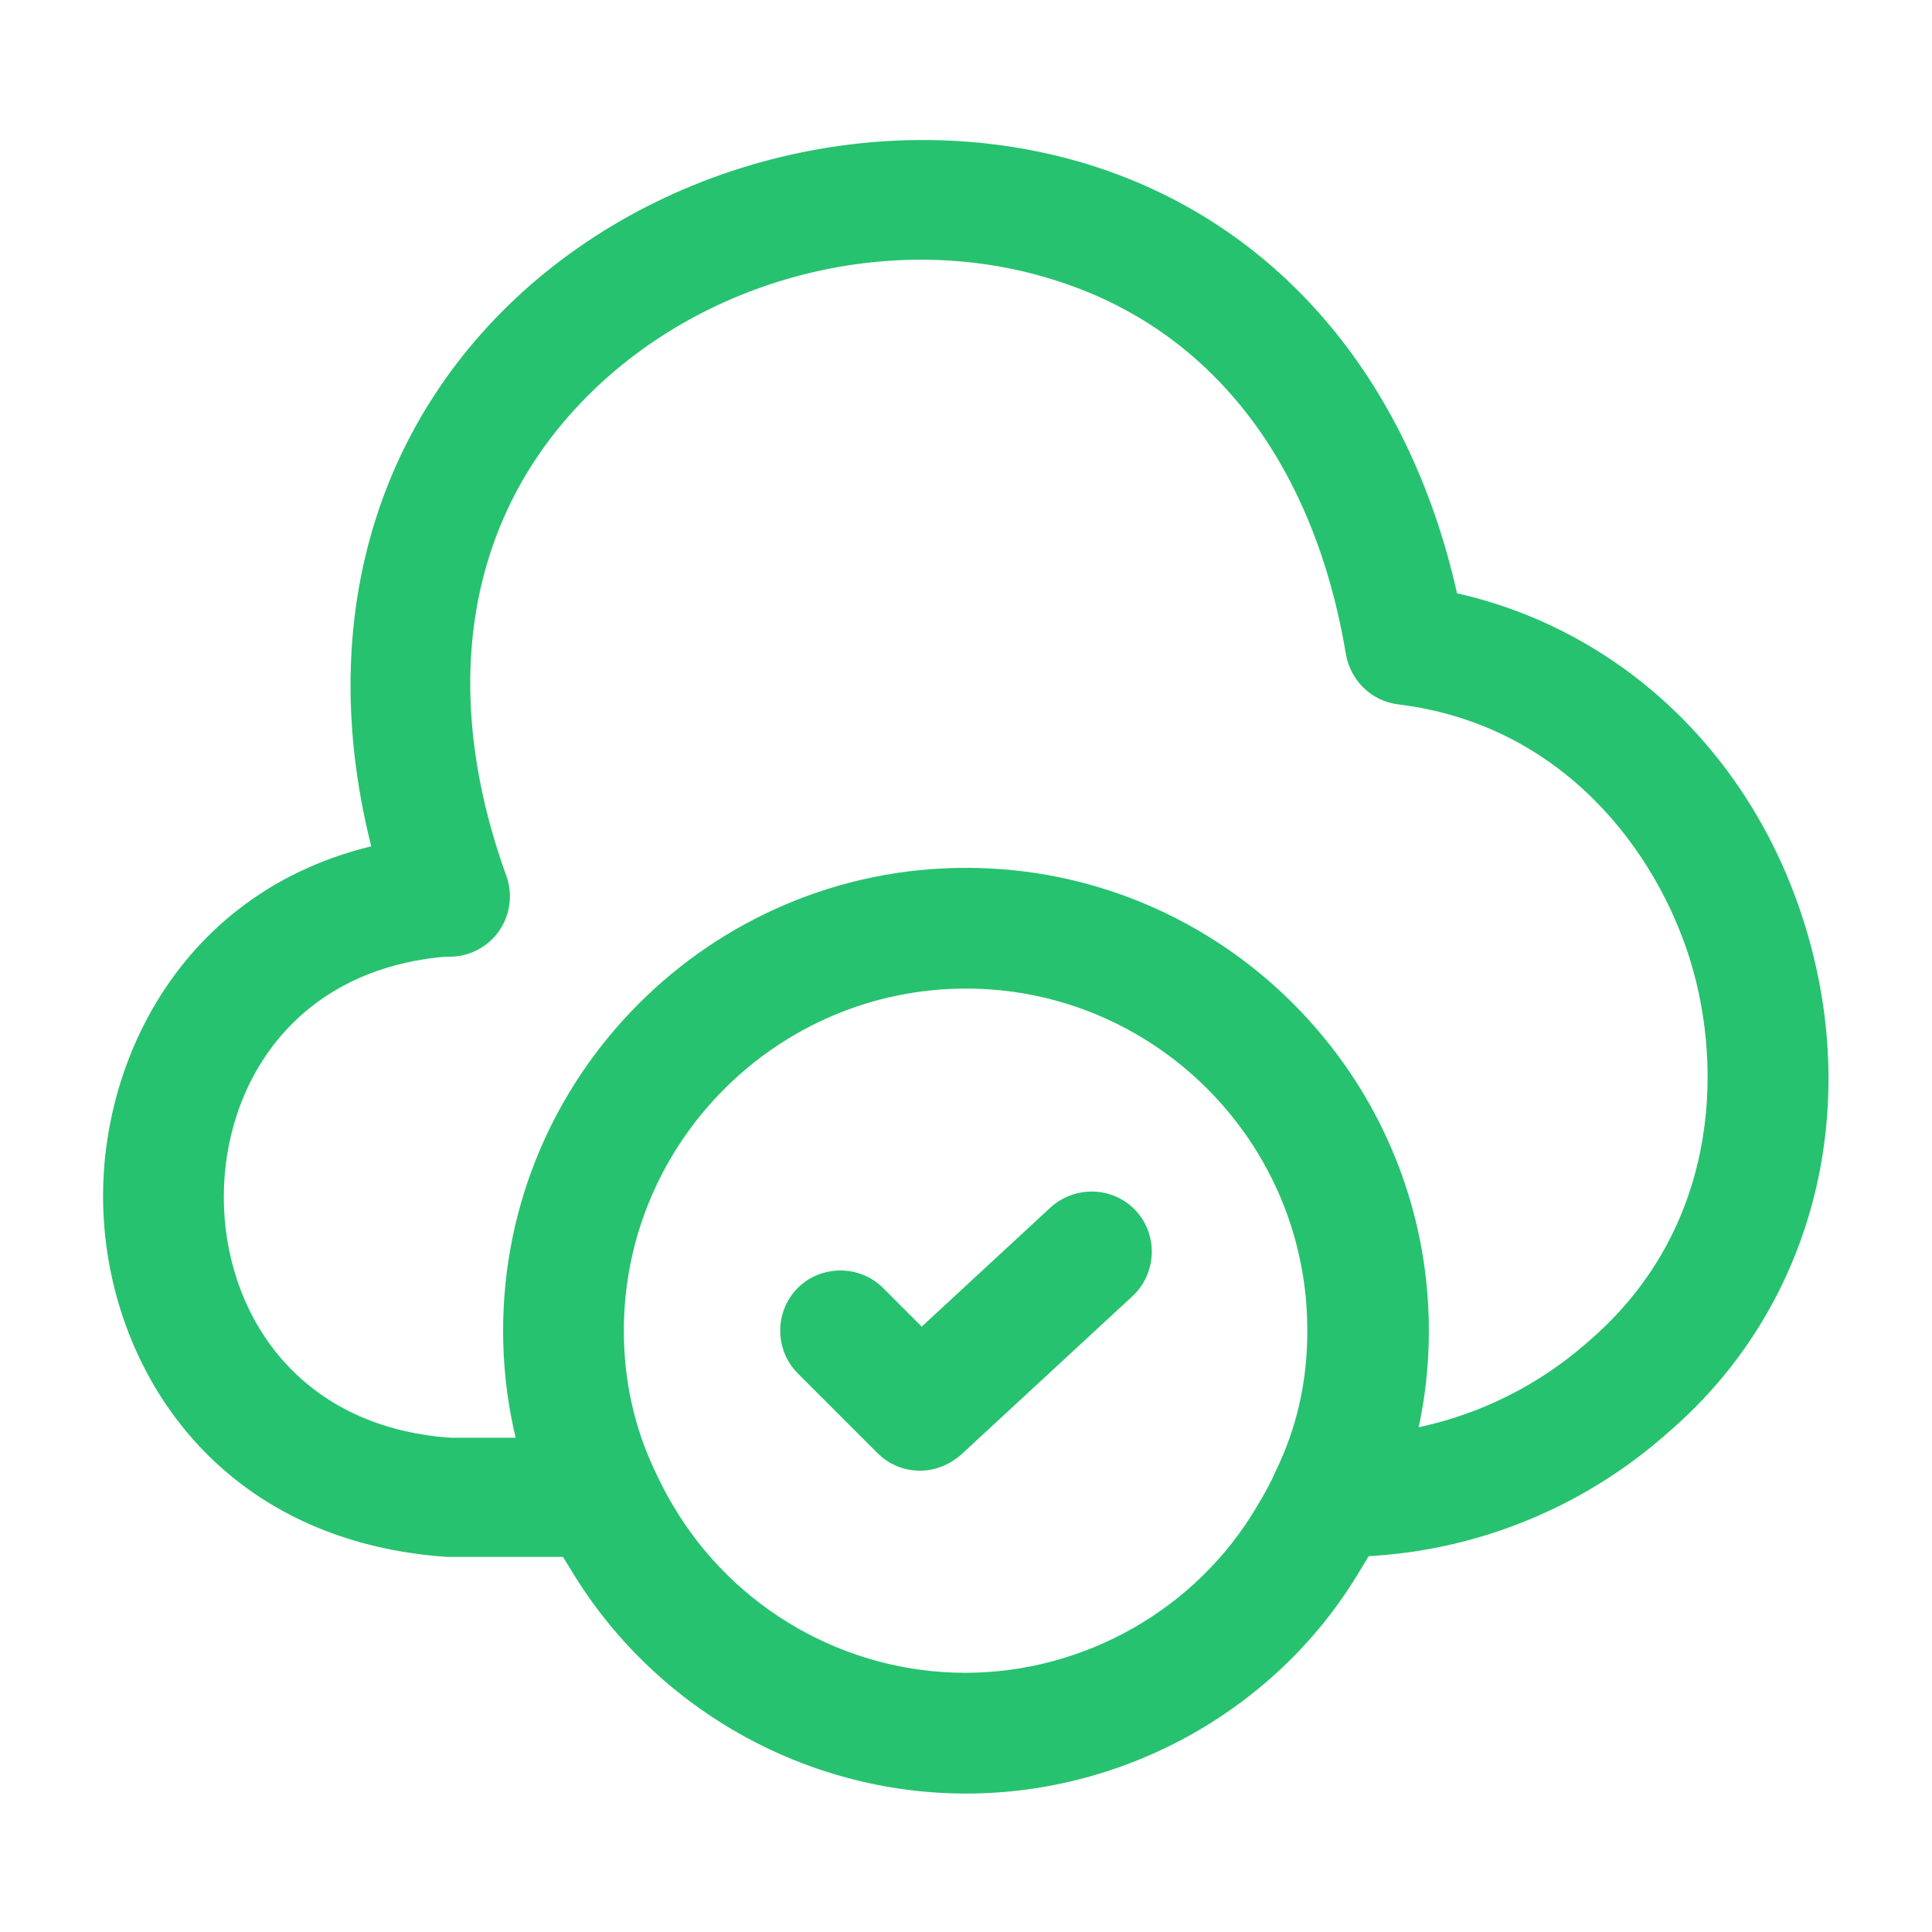
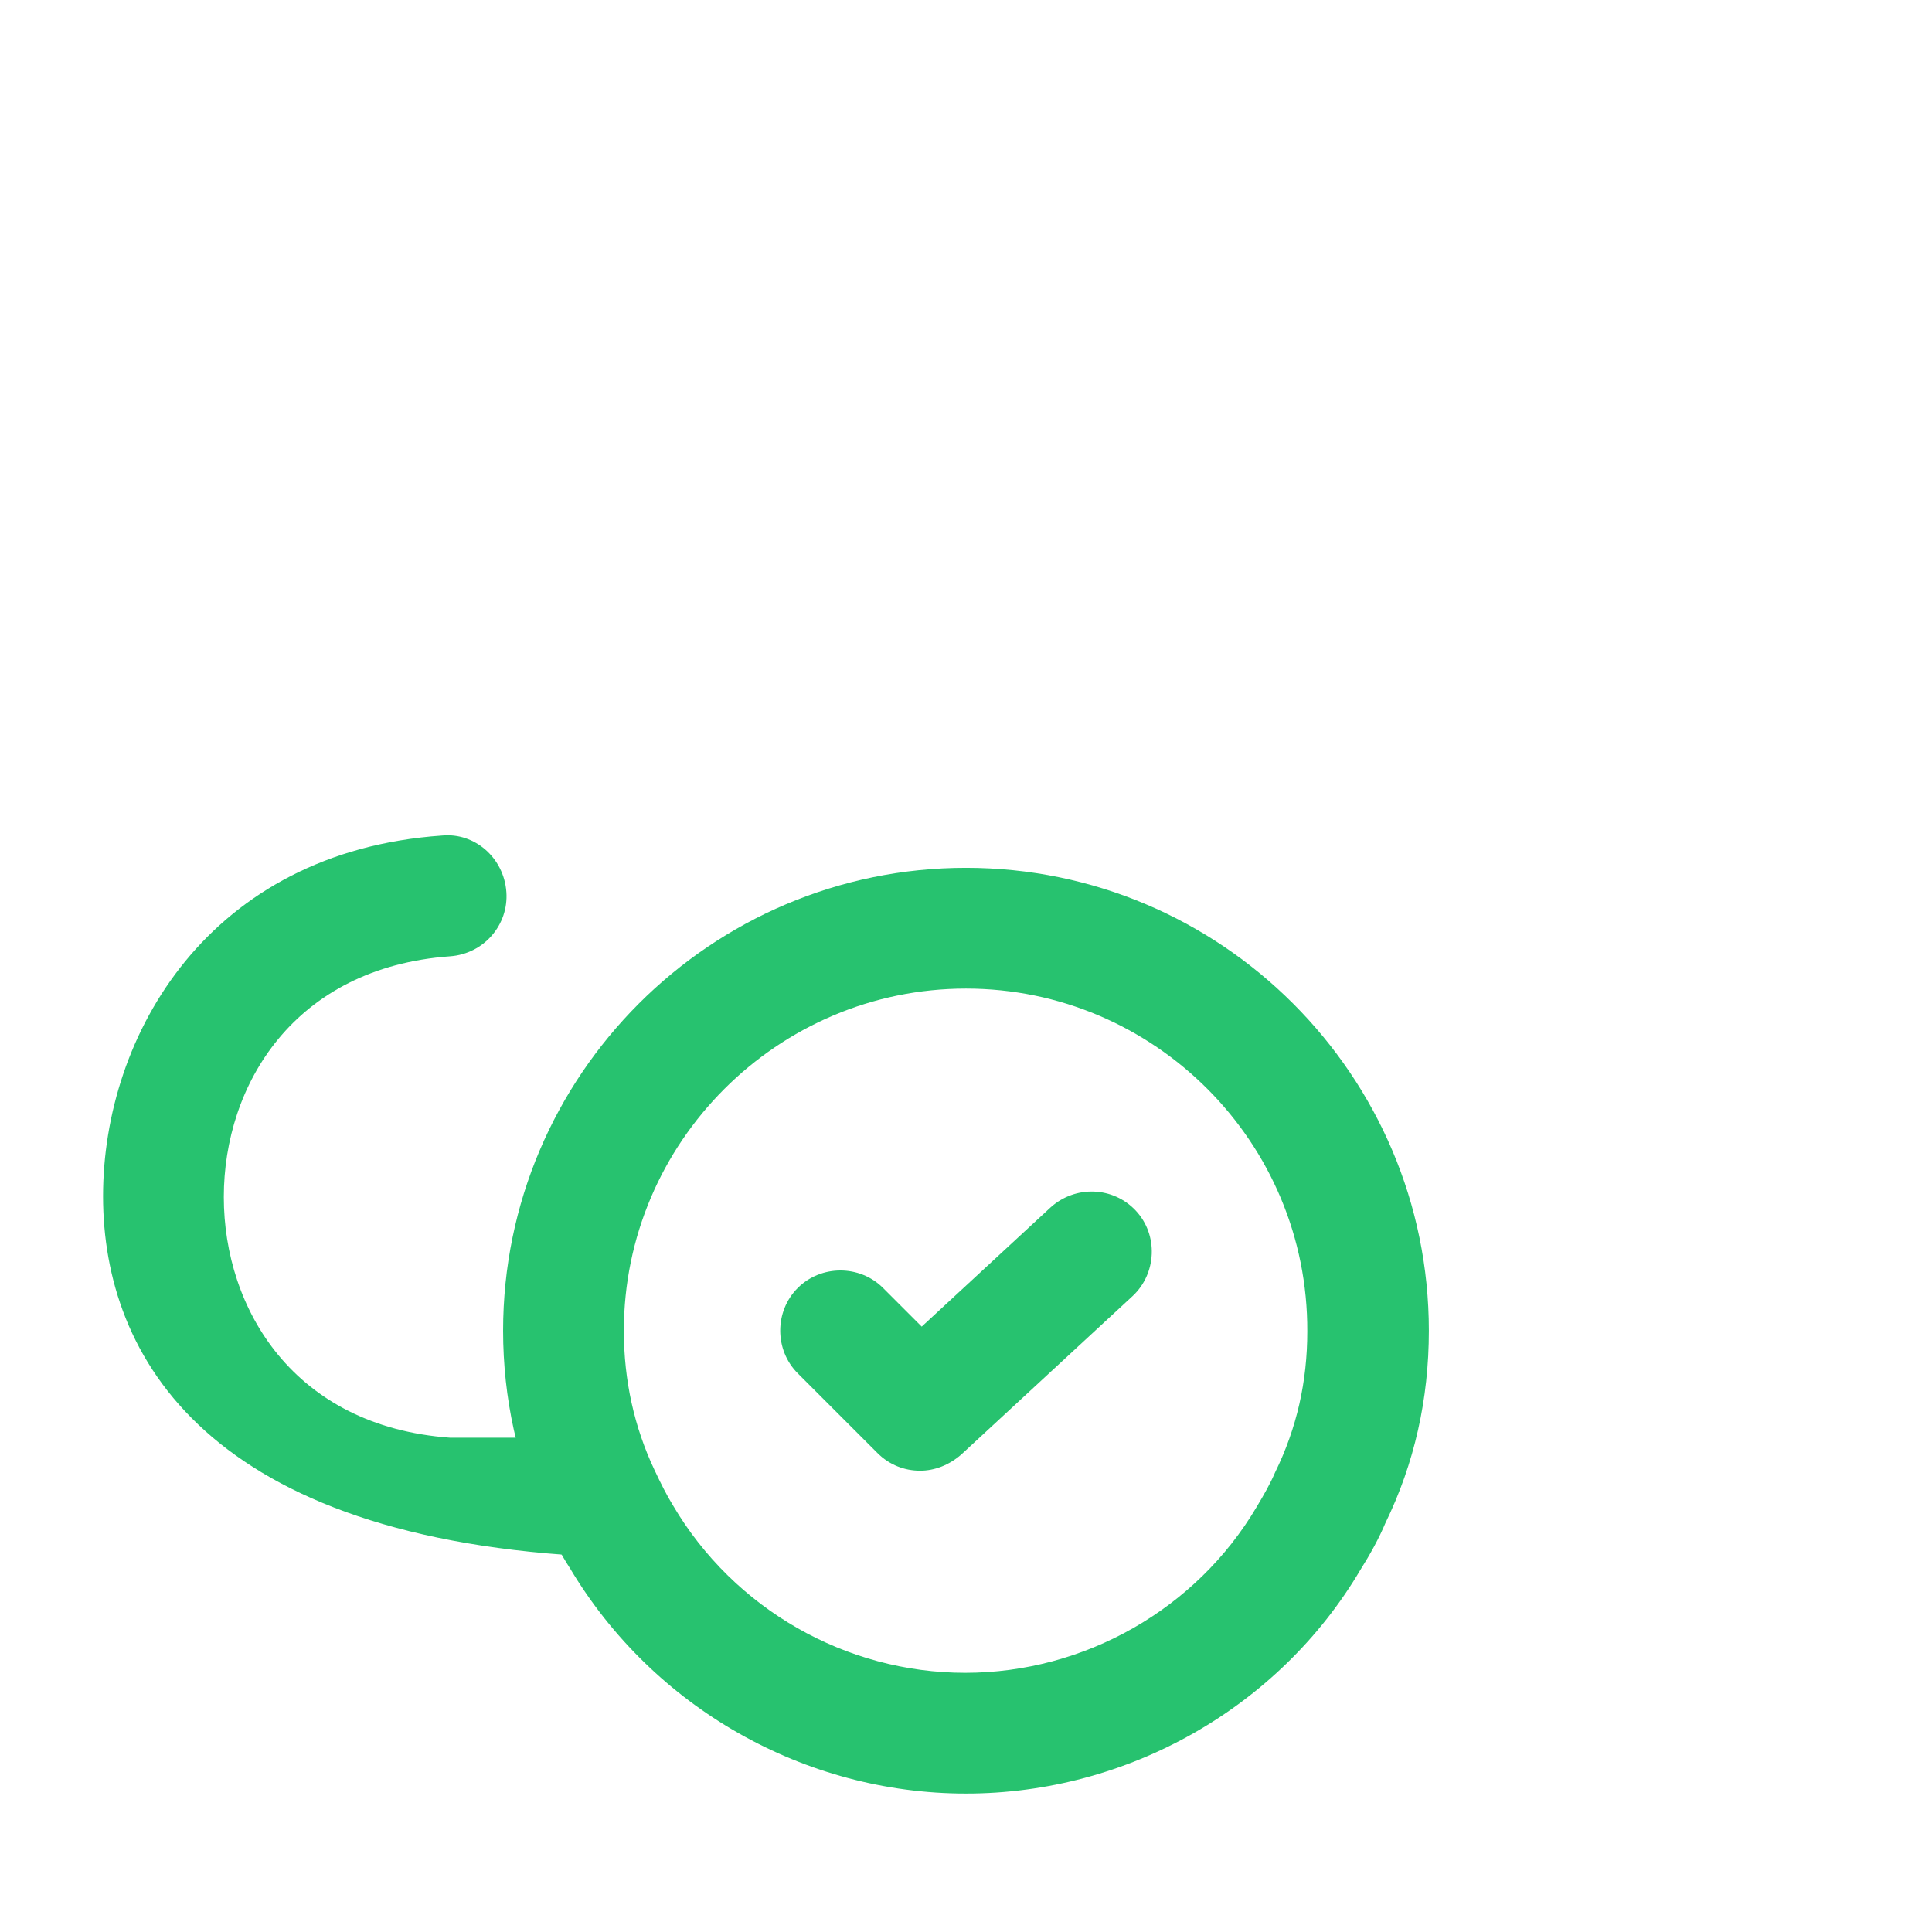
<svg xmlns="http://www.w3.org/2000/svg" width="64" height="64" viewBox="0 0 64 64" fill="none">
-   <path d="M19.894 51.573H14.774C6.934 51.013 3.414 44.986 3.414 39.626C3.414 34.266 6.934 28.213 14.641 27.679C15.734 27.573 16.694 28.426 16.774 29.546C16.854 30.639 16.027 31.599 14.907 31.679C9.734 32.053 7.414 35.946 7.414 39.653C7.414 43.359 9.734 47.253 14.907 47.626H19.894C20.987 47.626 21.894 48.533 21.894 49.626C21.894 50.719 20.987 51.573 19.894 51.573Z" fill="#27C26F" />
-   <path d="M44.453 51.574C44.4 51.574 44.373 51.574 44.32 51.574C43.226 51.574 42.213 50.667 42.213 49.574C42.213 48.427 43.066 47.574 44.186 47.574C47.466 47.574 50.4 46.427 52.693 44.373C56.853 40.747 57.12 35.52 56 31.84C54.88 28.187 51.76 24 46.32 23.334C45.44 23.227 44.746 22.56 44.586 21.68C43.52 15.28 40.08 10.854 34.853 9.253C29.466 7.573 23.173 9.227 19.253 13.334C15.44 17.307 14.559 22.88 16.773 29.014C17.146 30.053 16.613 31.2 15.573 31.573C14.533 31.947 13.386 31.413 13.013 30.373C10.32 22.854 11.546 15.653 16.373 10.587C21.306 5.413 29.226 3.36 36.026 5.44C42.266 7.36 46.666 12.507 48.266 19.654C53.706 20.88 58.08 25.014 59.813 30.72C61.706 36.934 60 43.334 55.333 47.387C52.373 50.053 48.506 51.574 44.453 51.574Z" fill="#27C26F" />
+   <path d="M19.894 51.573C6.934 51.013 3.414 44.986 3.414 39.626C3.414 34.266 6.934 28.213 14.641 27.679C15.734 27.573 16.694 28.426 16.774 29.546C16.854 30.639 16.027 31.599 14.907 31.679C9.734 32.053 7.414 35.946 7.414 39.653C7.414 43.359 9.734 47.253 14.907 47.626H19.894C20.987 47.626 21.894 48.533 21.894 49.626C21.894 50.719 20.987 51.573 19.894 51.573Z" fill="#27C26F" />
  <path d="M32 59.414C26.64 59.414 21.627 56.561 18.88 51.948C18.587 51.494 18.293 50.961 18.053 50.374C17.147 48.481 16.666 46.321 16.666 44.081C16.666 35.628 23.547 28.748 32 28.748C40.453 28.748 47.333 35.628 47.333 44.081C47.333 46.348 46.853 48.481 45.893 50.454C45.68 50.961 45.386 51.494 45.066 52.001C42.373 56.561 37.36 59.414 32 59.414ZM32 32.748C25.76 32.748 20.666 37.841 20.666 44.081C20.666 45.734 21.013 47.281 21.68 48.694C21.893 49.148 22.08 49.521 22.293 49.868C24.32 53.308 28.026 55.414 31.973 55.414C35.92 55.414 39.627 53.308 41.627 49.921C41.867 49.521 42.08 49.148 42.24 48.774C42.96 47.308 43.306 45.761 43.306 44.108C43.333 37.841 38.24 32.748 32 32.748Z" fill="#27C26F" />
  <path d="M30.48 48.719C29.973 48.719 29.466 48.533 29.066 48.133L26.426 45.493C25.653 44.719 25.653 43.439 26.426 42.666C27.2 41.893 28.48 41.893 29.253 42.666L30.533 43.946L34.8 39.999C35.626 39.253 36.88 39.306 37.626 40.106C38.373 40.906 38.32 42.186 37.52 42.933L31.84 48.186C31.44 48.533 30.96 48.719 30.48 48.719Z" fill="#27C26F" />
</svg>